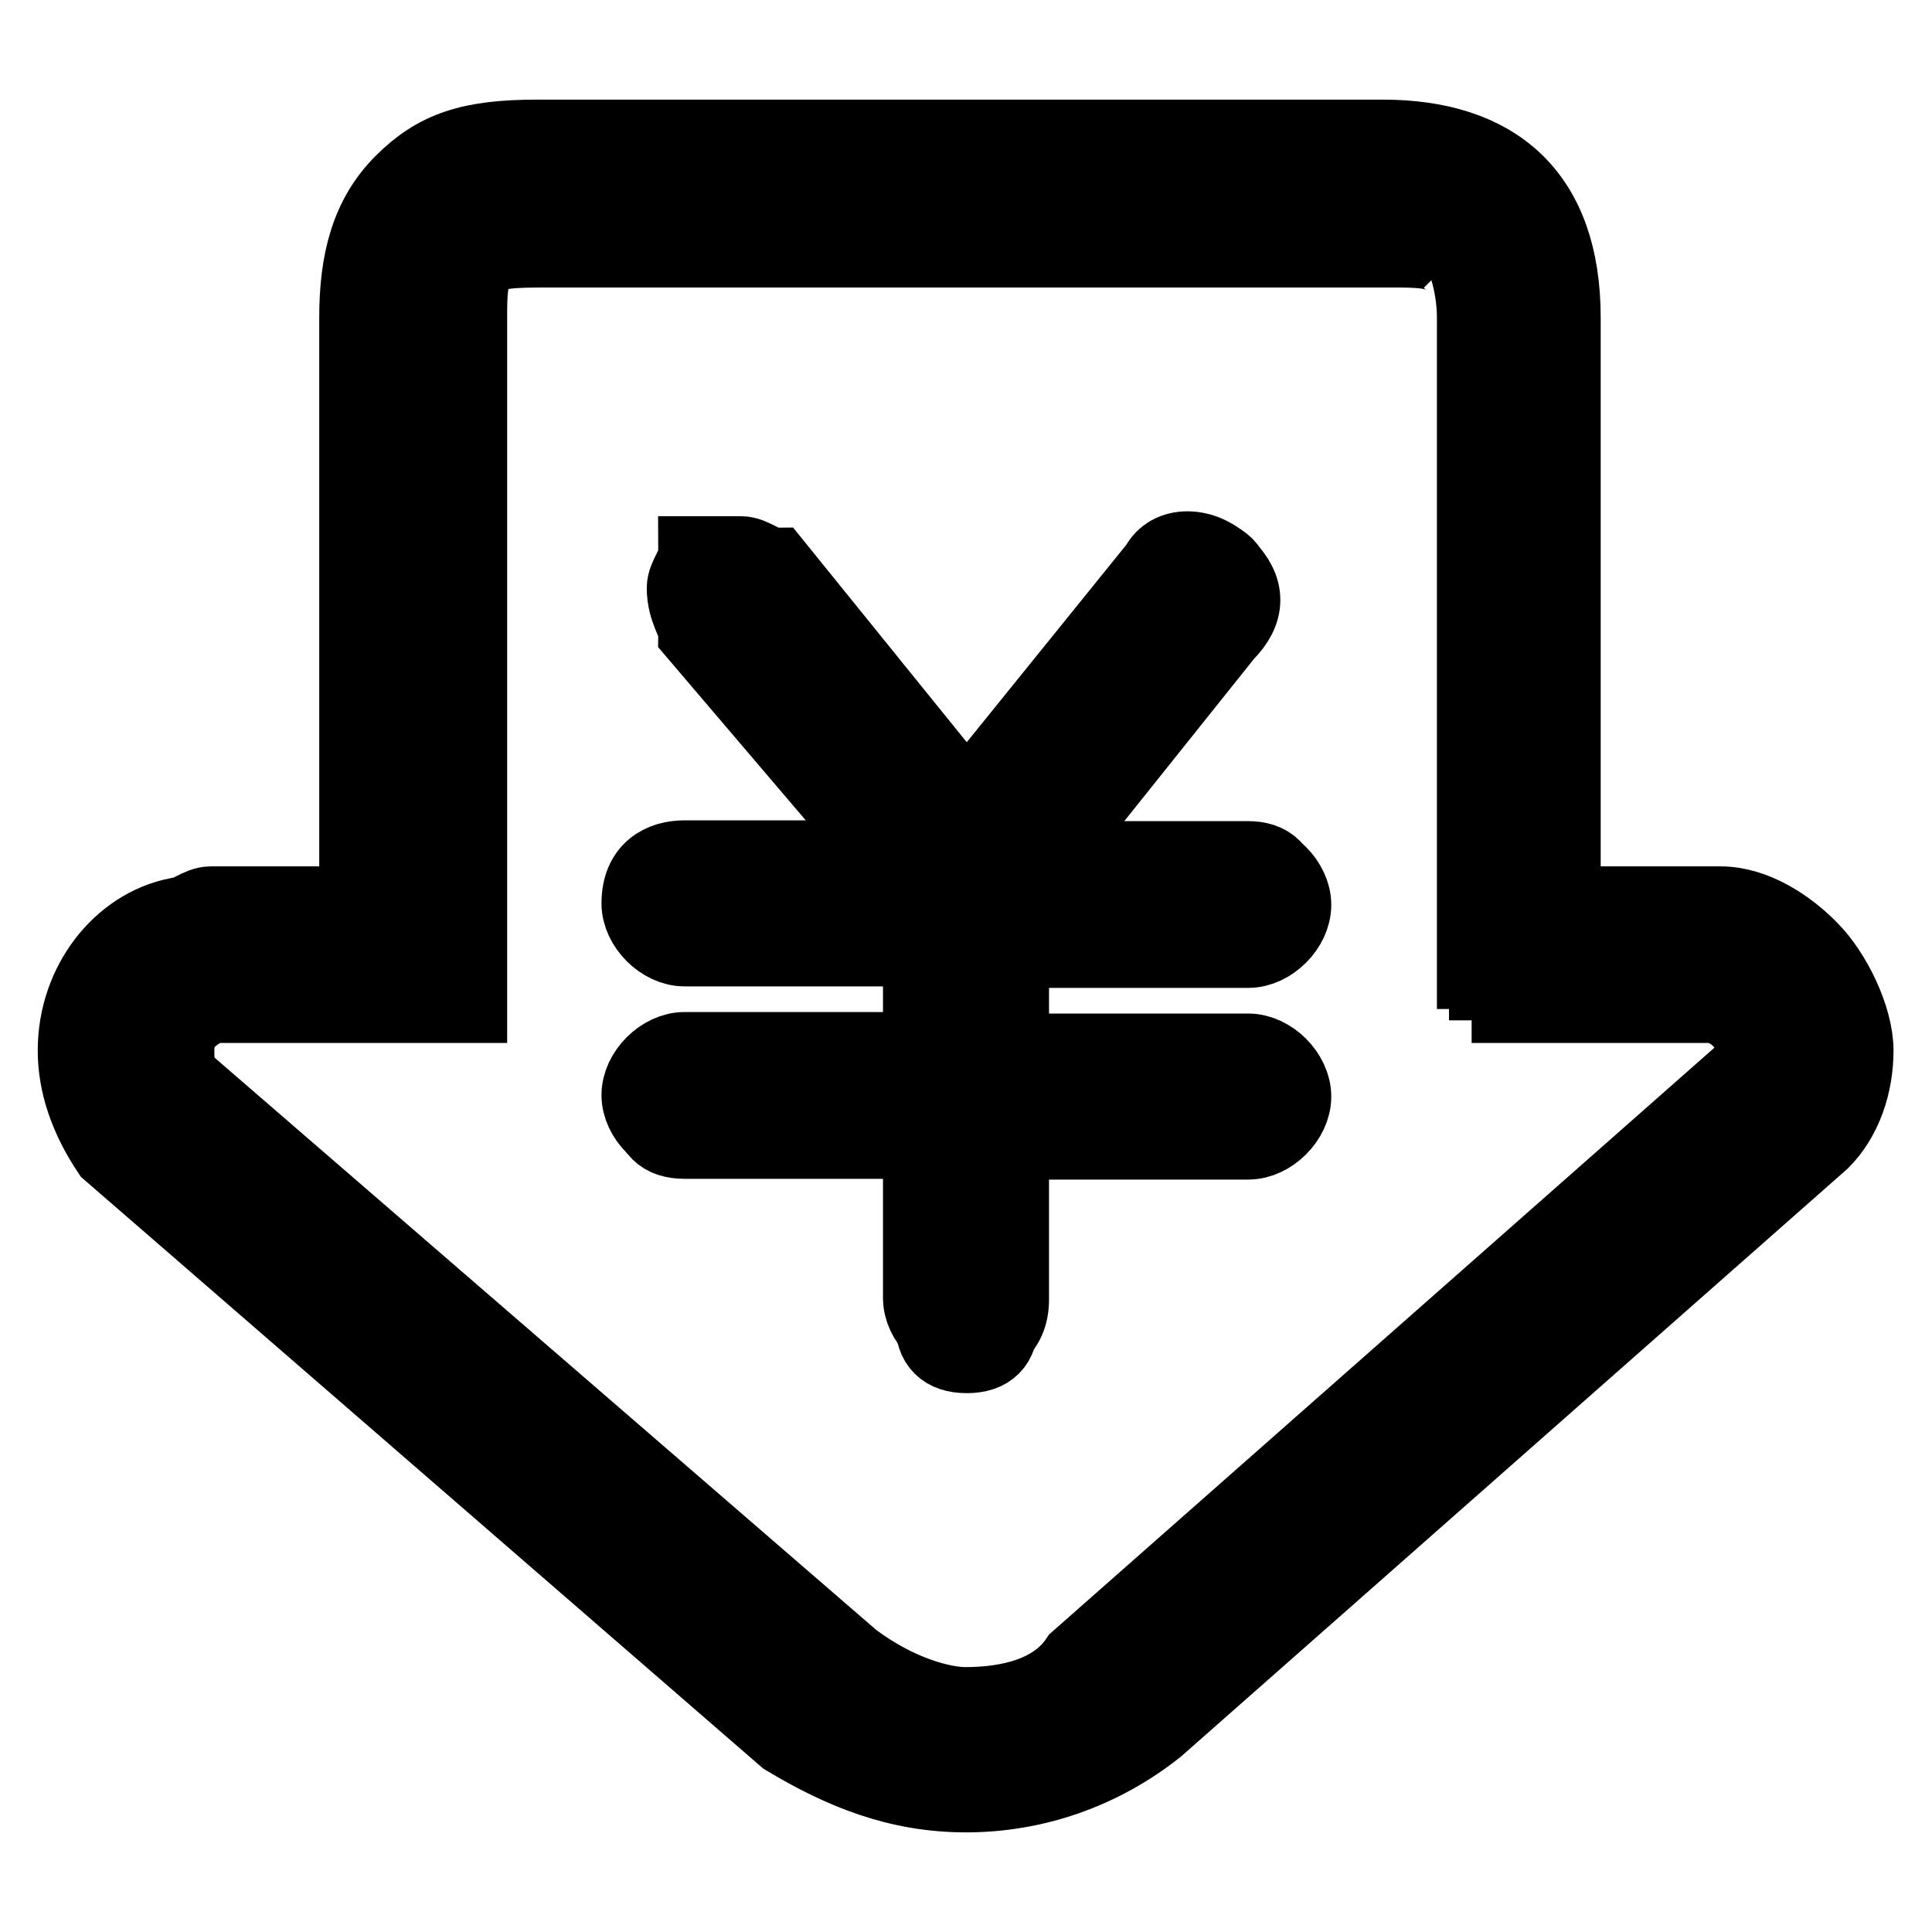
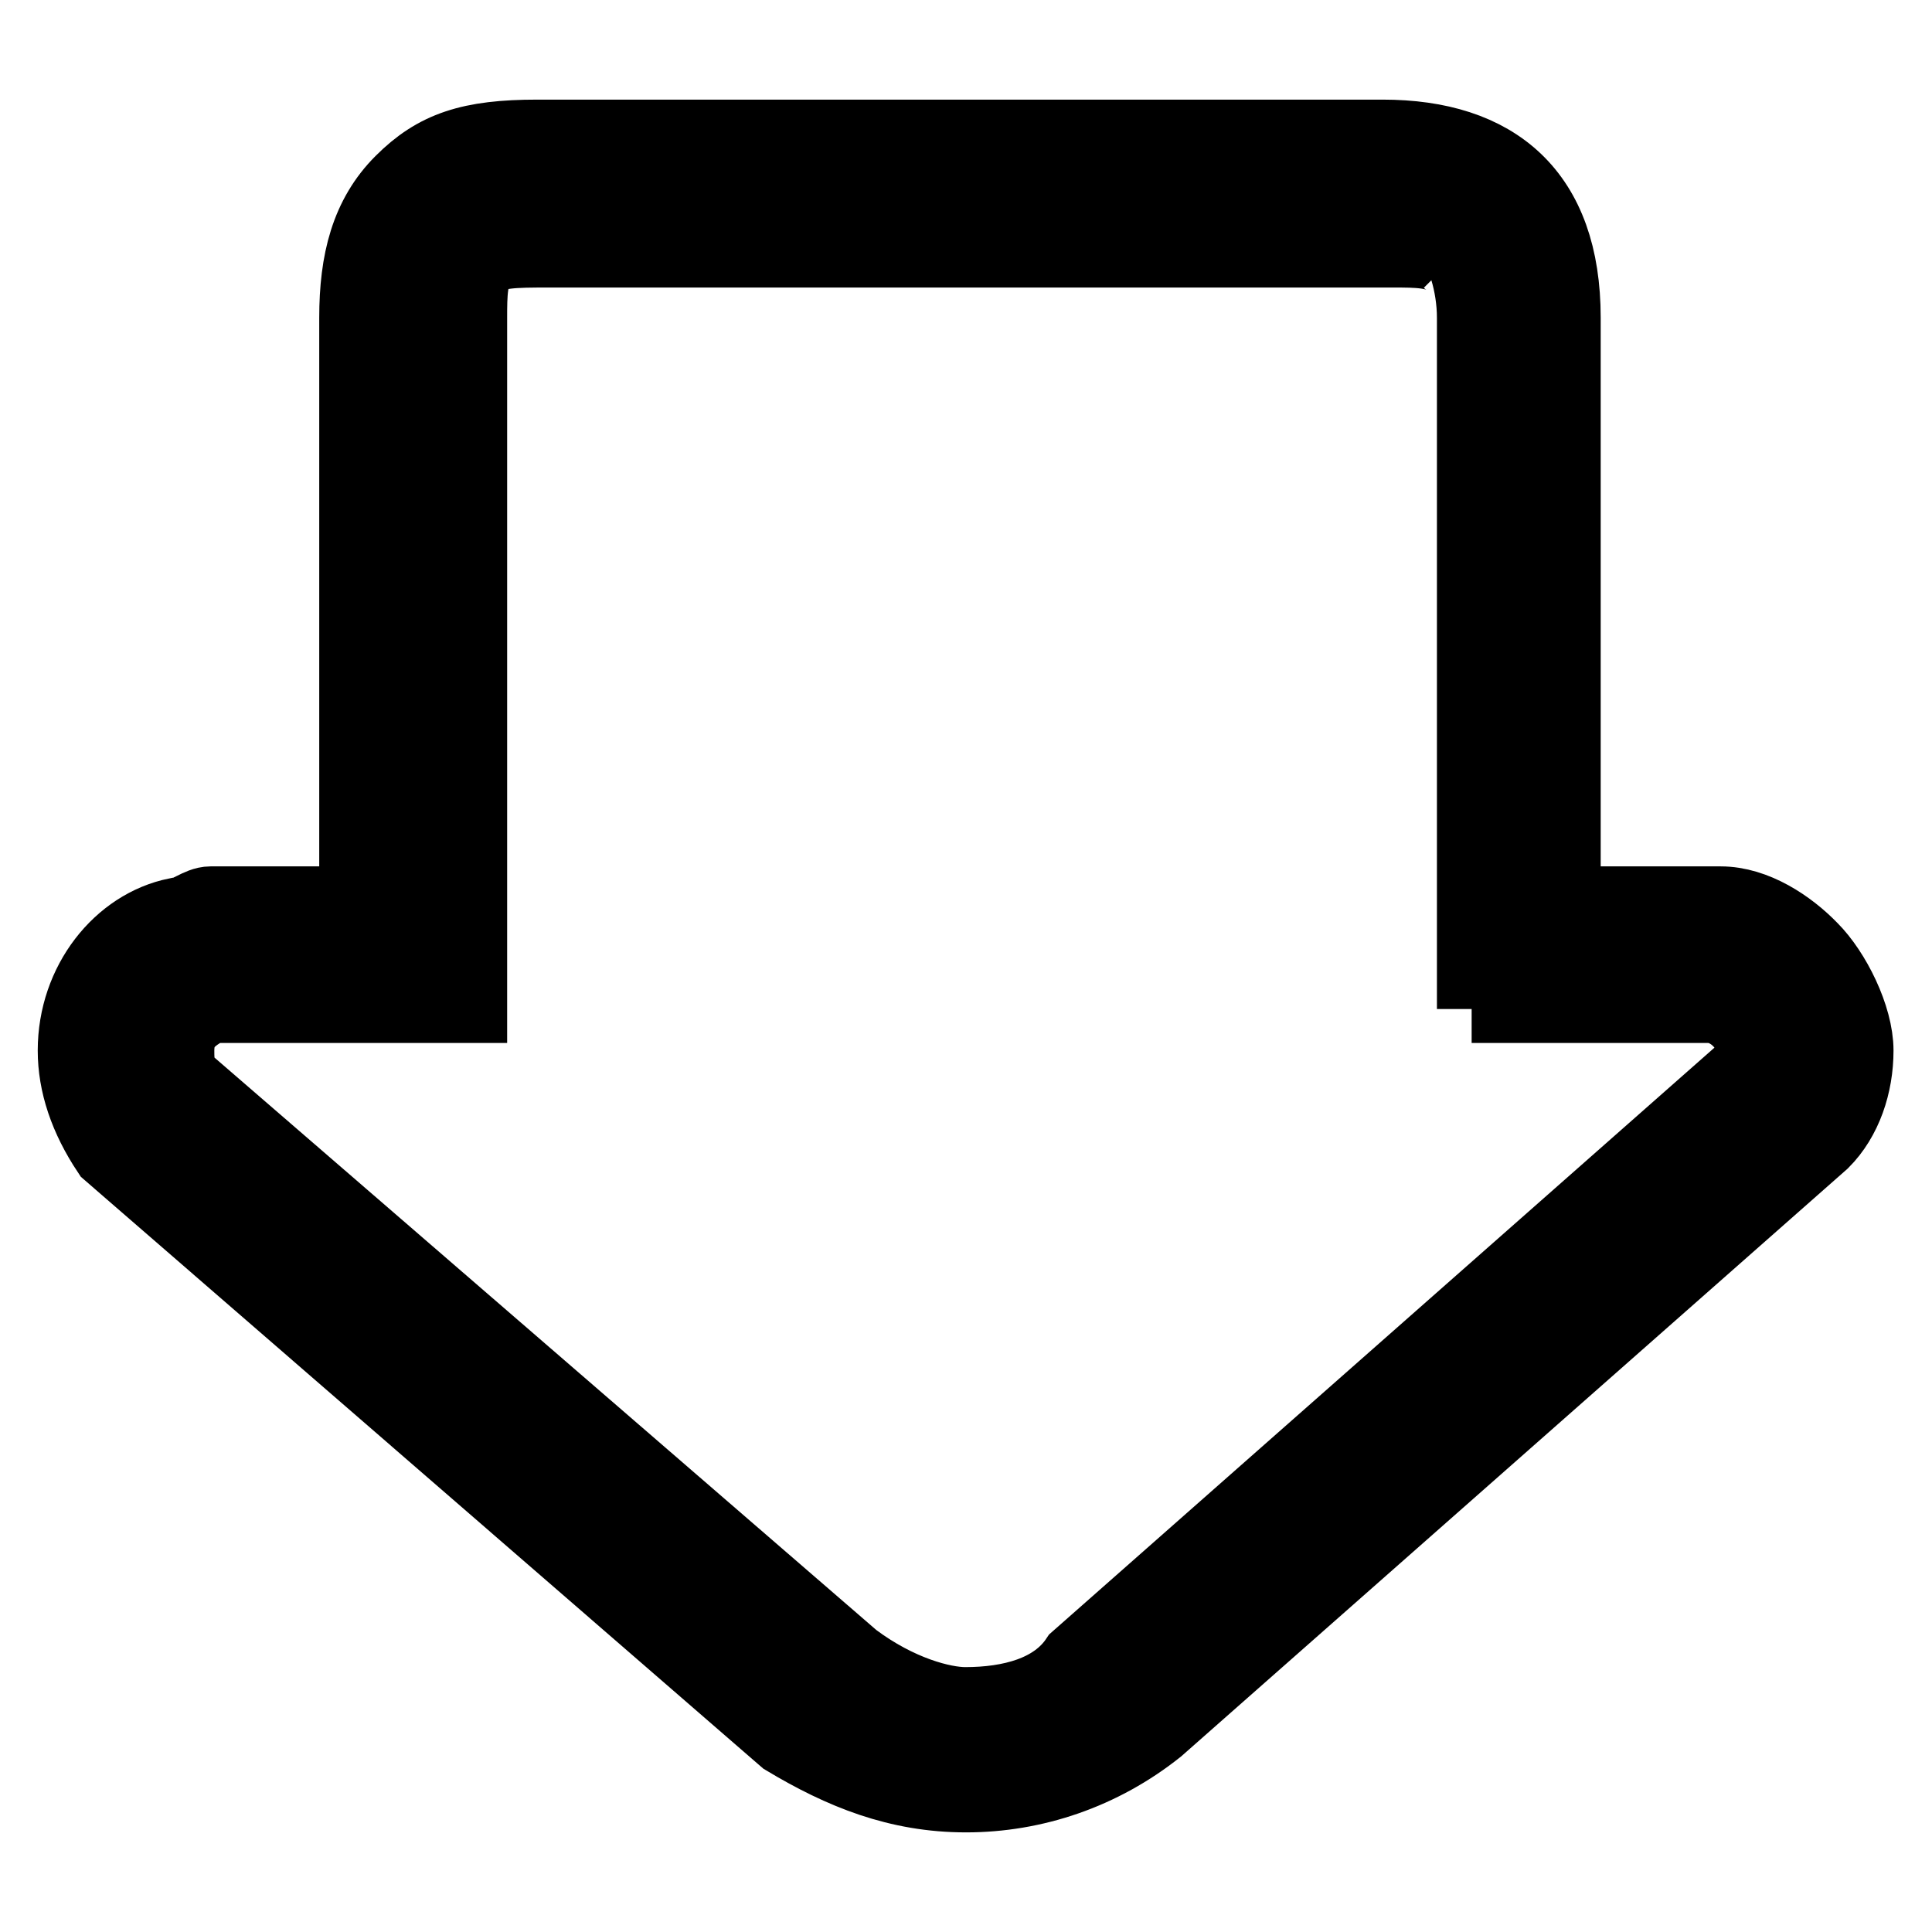
<svg xmlns="http://www.w3.org/2000/svg" version="1.1" x="0px" y="0px" viewBox="0 0 256 256" enable-background="new 0 0 256 256" xml:space="preserve">
  <g>
-     <path stroke-width="10" fill-opacity="0" stroke="#000000" d="M238.5,127.3c-3-3-7.5-4.5-11.9-4.5h-22.4V42.1c0-13.4-7.5-20.9-20.9-20.9H72.7c-7.5,0-11.9,1.5-16.4,6 c-4.5,3-6,7.5-6,14.9v79.2H24.9c-7.5,3-13.4,10.5-13.4,17.9c0,4.5,1.5,7.5,4.5,12l89.6,77.7c7.5,4.5,13.4,7.5,22.4,7.5 c9,0,16.4-3,22.4-7.5l89.6-77.7c3-3,4.5-7.5,4.5-10.5C244.5,134.7,241.5,130.2,238.5,127.3L238.5,127.3z M232.6,143.7l-88.1,77.7 c-4.5,4.5-10.5,6-16.4,6c-4.5,0-10.5,0-16.4-6l-88.1-77.7c-1.5-1.5-1.5-3-1.5-4.5c0-3,3-7.5,6-7.5h32.9V42.1c0-4.5,1.5-7.5,3-9 c1.5-1.5,4.5-3,9-3h112c4.5,0,7.5,1.5,9,3c1.5,1.5,3,4.5,3,9v88.1h29.9c4.5,0,7.5,3,7.5,7.5C234.1,140.7,234.1,143.7,232.6,143.7z" />
    <path stroke-width="10" fill-opacity="0" stroke="#000000" d="M128,237.8c-9,0-16.4-3-23.9-7.5l-89.6-77.7c-3-4.5-4.5-9-4.5-13.4c0-9,6-16.4,13.4-17.9 c1.5,0,3-1.5,4.5-1.5h19.4V42.1c0-7.5,1.5-13.4,6-17.9s9-6,17.9-6h112c14.9,0,23.9,7.5,23.9,23.9v77.7h20.9c4.5,0,9,3,11.9,6 c3,3,6,9,6,13.4c0,4.5-1.5,9-4.5,12l-88.1,77.7C145.9,234.8,137,237.8,128,237.8L128,237.8z M107.1,227.3c6,4.5,13.4,7.5,20.9,7.5 c9,0,16.4-3,20.9-7.5l88.1-77.7c3-3,3-6,3-10.5c0-4.5-1.5-7.5-4.5-10.5c-3-3-6-4.5-10.5-4.5h-23.9V42.1c0-13.4-6-19.4-19.4-19.4 h-109c-6,0-11.9,1.5-14.9,4.5c-3,3-4.5,7.5-4.5,14.9v82.2H24.9c-6,1.5-10.5,7.5-10.5,14.9c0,3,1.5,7.5,4.5,10.5L107.1,227.3 L107.1,227.3z M128,228.8c-4.5,0-10.5,0-17.9-6l-88.1-77.7c-1.5-1.5-3-3-3-6c0-4.5,3-9,7.5-9h29.9V42.1c0-4.5,1.5-9,3-10.5 c1.5-1.5,6-3,10.5-3h112c4.5,0,9,1.5,10.5,3c1.5,1.5,3,6,3,10.5v86.6h28.4c6,0,9,4.5,9,10.5c0,3-1.5,4.5-1.5,6l-88.1,77.7 C141.4,227.3,135.5,228.8,128,228.8z M192.2,34.6c-1.5-1.5-4.5-1.5-7.5-1.5h-112c-4.5,0-7.5,0-9,1.5c-1.5,1.5-1.5,4.5-1.5,7.5v91.1 H29.4h-1.5c-3,1.5-4.5,3-4.5,6c0,1.5,0,3,1.5,4.5l88.1,76.2c6,4.5,11.9,6,14.9,6c6,0,11.9-1.5,14.9-6l88.1-77.7 c1.5,0,1.5-1.5,1.5-3c0-3-3-6-6-6h-31.4" />
-     <path stroke-width="10" fill-opacity="0" stroke="#000000" d="M165.3,140.7h-32.9v-17.9h32.9c3,0,4.5-1.5,4.5-4.5c0-3-1.5-4.5-4.5-4.5H134l28.4-32.9c1.5-1.5,1.5-4.5,0-6 c-1.5-1.5-4.5-1.5-6,0L128,109.3l-26.9-32.9c-1.5-1.5-4.5-1.5-6,0c-1.5,1.5-1.5,4.5,0,6l28.4,32.9H90.7c-3,0-4.5,1.5-4.5,4.5 s1.5,4.5,4.5,4.5h32.9v17.9H90.7c-3,0-4.5,1.5-4.5,4.5c0,3,1.5,4.5,4.5,4.5h32.9v23.9c0,3,1.5,4.5,4.5,4.5c3,0,4.5-1.5,4.5-4.5 v-25.4h32.9c3,0,4.5-1.5,4.5-4.5C169.8,142.2,168.3,140.7,165.3,140.7z" />
-     <path stroke-width="10" fill-opacity="0" stroke="#000000" d="M128,178c-3,0-6-3-6-6v-20.9H90.7c-3,0-6-3-6-6c0-3,3-6,6-6H122v-13.4H90.7c-3,0-6-3-6-6c0-4.5,3-6,6-6 h26.9L92.2,83.9c0-1.5-1.5-3-1.5-6c0-1.5,1.5-3,1.5-4.5h6c1.5,0,3,1.5,4.5,1.5l25.4,31.4L153.4,75c1.5-3,6-3,9,0c3,3,3,6,0,9 l-23.9,29.9h26.9c3,0,6,3,6,6s-3,6-6,6H134v13.4h31.4c3,0,6,3,6,6c0,3-3,6-6,6H134v20.9C134,176.5,131,178,128,178z M90.7,142.2 c-1.5,0-3,1.5-3,3c0,1.5,1.5,3,3,3H125v25.4c0,1.5,1.5,3,3,3c1.5,0,3-1.5,3-3v-25.4h34.4c1.5,0,1.5-1.5,1.5-3c0-1.5-1.5-3-1.5-3 H131v-20.9h34.4c1.5,0,1.5-1.5,1.5-3c0-1.5-1.5-3-1.5-3h-35.8l31.4-35.8c1.5-1.5,0-3,0-3c-1.5-1.5-3,0-3,0L128,112.3L99.6,78 c0,0-1.5,0-1.5-1.5h-1.5L95.1,78v1.5l31.4,35.8H90.7c-1.5,0-3,1.5-3,3c0,1.5,1.5,3,3,3H125v20.9H90.7z" />
  </g>
</svg>